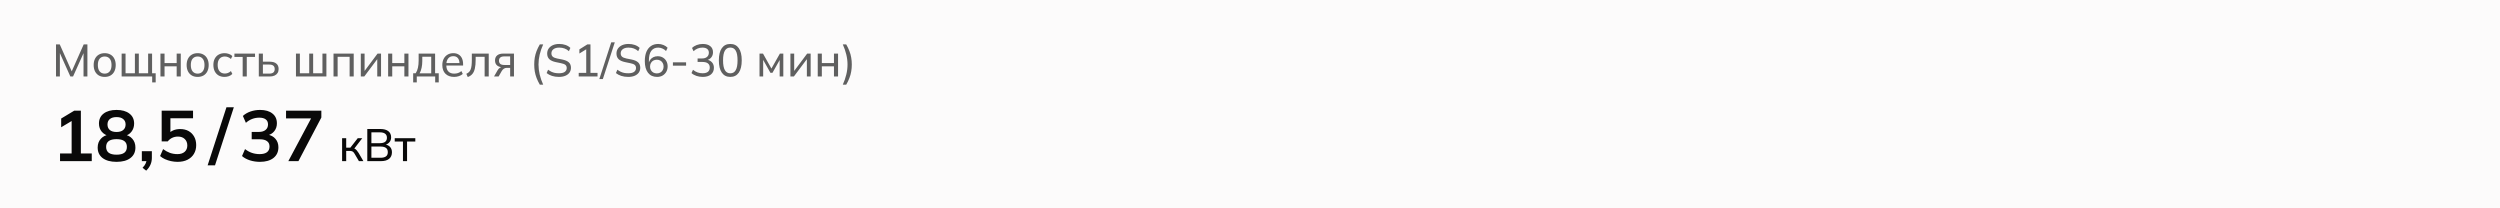
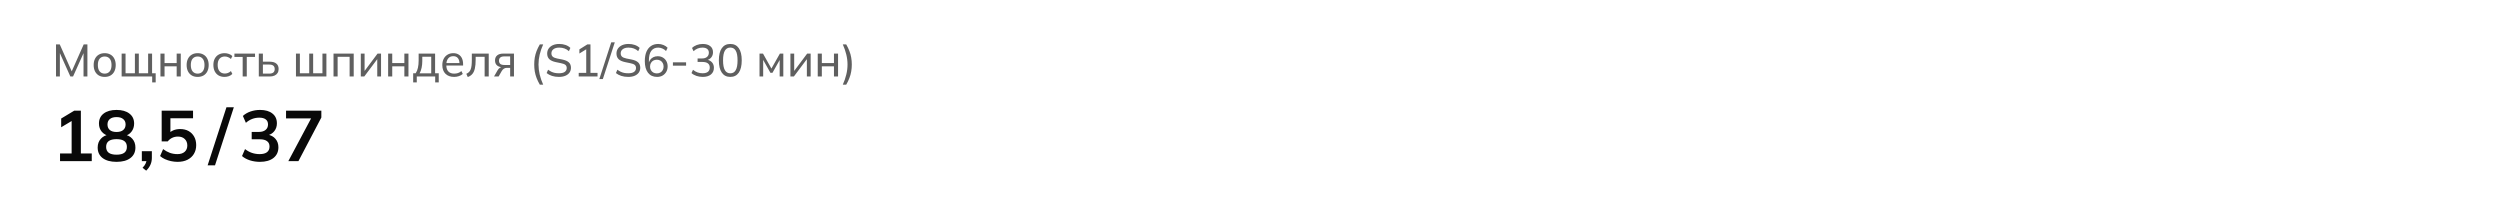
<svg xmlns="http://www.w3.org/2000/svg" width="768" height="64" viewBox="0 0 768 64" fill="none">
-   <path d="M0 0H768V64H0V0Z" fill="#FCFBFB" />
  <path d="M17.204 23.5V13.63H18.352L22.244 22.394H21.824L25.716 13.63H26.85V23.5H25.66V15.366H26.094L22.44 23.5H21.614L17.96 15.366H18.394V23.5H17.204ZM32.161 23.626C31.47 23.626 30.873 23.481 30.369 23.192C29.865 22.893 29.473 22.473 29.193 21.932C28.913 21.381 28.773 20.728 28.773 19.972C28.773 19.225 28.913 18.581 29.193 18.04C29.473 17.489 29.865 17.069 30.369 16.78C30.873 16.481 31.47 16.332 32.161 16.332C32.851 16.332 33.449 16.481 33.953 16.78C34.466 17.069 34.858 17.489 35.129 18.04C35.409 18.581 35.549 19.225 35.549 19.972C35.549 20.728 35.409 21.381 35.129 21.932C34.858 22.473 34.466 22.893 33.953 23.192C33.449 23.481 32.851 23.626 32.161 23.626ZM32.161 22.618C32.795 22.618 33.304 22.394 33.687 21.946C34.069 21.498 34.261 20.84 34.261 19.972C34.261 19.104 34.069 18.451 33.687 18.012C33.304 17.573 32.795 17.354 32.161 17.354C31.517 17.354 31.003 17.573 30.621 18.012C30.247 18.451 30.061 19.104 30.061 19.972C30.061 20.84 30.247 21.498 30.621 21.946C31.003 22.394 31.517 22.618 32.161 22.618ZM46.747 25.32V23.5H37.367V16.458H38.571V22.506H41.441V16.458H42.645V22.506H45.501V16.458H46.719V22.506H47.825V25.32H46.747ZM49.289 23.5V16.458H50.549V19.37H54.273V16.458H55.533V23.5H54.273V20.378H50.549V23.5H49.289ZM60.721 23.626C60.031 23.626 59.433 23.481 58.929 23.192C58.425 22.893 58.033 22.473 57.753 21.932C57.473 21.381 57.333 20.728 57.333 19.972C57.333 19.225 57.473 18.581 57.753 18.04C58.033 17.489 58.425 17.069 58.929 16.78C59.433 16.481 60.031 16.332 60.721 16.332C61.412 16.332 62.009 16.481 62.513 16.78C63.026 17.069 63.419 17.489 63.689 18.04C63.969 18.581 64.109 19.225 64.109 19.972C64.109 20.728 63.969 21.381 63.689 21.932C63.419 22.473 63.026 22.893 62.513 23.192C62.009 23.481 61.412 23.626 60.721 23.626ZM60.721 22.618C61.356 22.618 61.864 22.394 62.247 21.946C62.63 21.498 62.821 20.84 62.821 19.972C62.821 19.104 62.63 18.451 62.247 18.012C61.864 17.573 61.356 17.354 60.721 17.354C60.077 17.354 59.564 17.573 59.181 18.012C58.808 18.451 58.621 19.104 58.621 19.972C58.621 20.84 58.808 21.498 59.181 21.946C59.564 22.394 60.077 22.618 60.721 22.618ZM68.994 23.626C68.294 23.626 67.687 23.481 67.174 23.192C66.661 22.893 66.259 22.469 65.97 21.918C65.69 21.358 65.55 20.695 65.55 19.93C65.55 19.174 65.695 18.53 65.984 17.998C66.273 17.457 66.675 17.046 67.188 16.766C67.701 16.477 68.303 16.332 68.994 16.332C69.451 16.332 69.895 16.411 70.324 16.57C70.753 16.719 71.103 16.939 71.374 17.228L70.94 18.124C70.669 17.863 70.371 17.671 70.044 17.55C69.717 17.419 69.395 17.354 69.078 17.354C68.387 17.354 67.846 17.578 67.454 18.026C67.062 18.465 66.866 19.104 66.866 19.944C66.866 20.793 67.062 21.447 67.454 21.904C67.846 22.361 68.387 22.59 69.078 22.59C69.386 22.59 69.703 22.529 70.03 22.408C70.357 22.287 70.66 22.095 70.94 21.834L71.374 22.716C71.094 23.015 70.735 23.243 70.296 23.402C69.867 23.551 69.433 23.626 68.994 23.626ZM74.549 23.5V17.48H72.015V16.458H78.343V17.48H75.809V23.5H74.549ZM79.504 23.5V16.458H80.764V18.95H82.836C83.751 18.95 84.437 19.146 84.894 19.538C85.361 19.921 85.594 20.476 85.594 21.204C85.594 21.671 85.487 22.077 85.272 22.422C85.057 22.767 84.745 23.033 84.334 23.22C83.923 23.407 83.424 23.5 82.836 23.5H79.504ZM80.764 22.618H82.696C83.247 22.618 83.667 22.506 83.956 22.282C84.245 22.049 84.39 21.694 84.39 21.218C84.39 20.742 84.245 20.392 83.956 20.168C83.676 19.944 83.256 19.832 82.696 19.832H80.764V22.618ZM90.92 23.5V16.458H92.124V22.506H94.994V16.458H96.198V22.506H99.054V16.458H100.272V23.5H90.92ZM102.459 23.5V16.458H108.661V23.5H107.401V17.452H103.719V23.5H102.459ZM110.84 23.5V16.458H112.002V22.296H111.624L115.992 16.458H117.056V23.5H115.894V17.648H116.286L111.904 23.5H110.84ZM119.235 23.5V16.458H120.495V19.37H124.219V16.458H125.479V23.5H124.219V20.378H120.495V23.5H119.235ZM126.928 25.32V22.506H127.698C128.016 22.03 128.244 21.47 128.384 20.826C128.534 20.182 128.608 19.417 128.608 18.53V16.458H133.662V22.506H134.782V25.32H133.69V23.5H128.034V25.32H126.928ZM128.902 22.52H132.472V17.438H129.728V18.754C129.728 19.463 129.658 20.154 129.518 20.826C129.378 21.489 129.173 22.053 128.902 22.52ZM139.504 23.626C138.384 23.626 137.497 23.304 136.844 22.66C136.2 22.016 135.878 21.129 135.878 20C135.878 19.253 136.018 18.609 136.298 18.068C136.587 17.517 136.984 17.093 137.488 16.794C137.992 16.486 138.58 16.332 139.252 16.332C139.896 16.332 140.442 16.472 140.89 16.752C141.338 17.023 141.679 17.41 141.912 17.914C142.145 18.418 142.262 19.015 142.262 19.706V20.126H136.872V19.37H141.394L141.156 19.552C141.156 18.824 140.993 18.259 140.666 17.858C140.349 17.457 139.877 17.256 139.252 17.256C138.571 17.256 138.043 17.494 137.67 17.97C137.297 18.437 137.11 19.076 137.11 19.888V20.014C137.11 20.873 137.32 21.521 137.74 21.96C138.169 22.399 138.762 22.618 139.518 22.618C139.938 22.618 140.33 22.557 140.694 22.436C141.058 22.315 141.408 22.114 141.744 21.834L142.164 22.716C141.847 23.005 141.45 23.229 140.974 23.388C140.507 23.547 140.017 23.626 139.504 23.626ZM143.699 23.668L143.251 22.674C143.578 22.525 143.849 22.347 144.063 22.142C144.287 21.927 144.46 21.657 144.581 21.33C144.712 21.003 144.805 20.597 144.861 20.112C144.917 19.627 144.945 19.039 144.945 18.348V16.458H150.139V23.5H148.879V17.452H146.121V18.376C146.121 19.459 146.037 20.355 145.869 21.064C145.711 21.764 145.454 22.319 145.099 22.73C144.754 23.141 144.287 23.453 143.699 23.668ZM151.761 23.5L152.867 21.582C153.044 21.274 153.268 21.027 153.539 20.84C153.809 20.644 154.094 20.546 154.393 20.546H154.617L154.603 20.672C153.809 20.672 153.189 20.495 152.741 20.14C152.293 19.776 152.069 19.253 152.069 18.572C152.069 17.9 152.288 17.382 152.727 17.018C153.165 16.645 153.819 16.458 154.687 16.458H157.893V23.5H156.717V20.84H155.709C155.345 20.84 155.032 20.933 154.771 21.12C154.509 21.297 154.295 21.535 154.127 21.834L153.175 23.5H151.761ZM154.911 19.958H156.717V17.326H154.911C154.36 17.326 153.949 17.443 153.679 17.676C153.417 17.909 153.287 18.231 153.287 18.642C153.287 19.062 153.417 19.389 153.679 19.622C153.949 19.846 154.36 19.958 154.911 19.958ZM165.836 26.02C165.435 25.329 165.103 24.648 164.842 23.976C164.59 23.313 164.403 22.641 164.282 21.96C164.17 21.269 164.114 20.555 164.114 19.818C164.114 19.071 164.17 18.357 164.282 17.676C164.403 16.995 164.59 16.323 164.842 15.66C165.103 14.997 165.435 14.321 165.836 13.63H166.872C166.396 14.685 166.037 15.725 165.794 16.752C165.551 17.769 165.43 18.791 165.43 19.818C165.43 20.845 165.551 21.871 165.794 22.898C166.037 23.925 166.396 24.965 166.872 26.02H165.836ZM171.718 23.626C170.925 23.626 170.211 23.523 169.576 23.318C168.941 23.113 168.391 22.823 167.924 22.45L168.372 21.414C168.699 21.657 169.03 21.862 169.366 22.03C169.702 22.189 170.061 22.31 170.444 22.394C170.836 22.469 171.261 22.506 171.718 22.506C172.53 22.506 173.127 22.361 173.51 22.072C173.902 21.773 174.098 21.381 174.098 20.896C174.098 20.476 173.963 20.154 173.692 19.93C173.421 19.706 172.95 19.529 172.278 19.398L170.78 19.09C169.875 18.903 169.198 18.6 168.75 18.18C168.311 17.751 168.092 17.172 168.092 16.444C168.092 15.856 168.246 15.343 168.554 14.904C168.871 14.456 169.305 14.111 169.856 13.868C170.416 13.625 171.069 13.504 171.816 13.504C172.507 13.504 173.146 13.607 173.734 13.812C174.322 14.017 174.817 14.321 175.218 14.722L174.77 15.716C174.35 15.333 173.897 15.058 173.412 14.89C172.936 14.713 172.395 14.624 171.788 14.624C171.051 14.624 170.467 14.783 170.038 15.1C169.609 15.417 169.394 15.847 169.394 16.388C169.394 16.817 169.529 17.158 169.8 17.41C170.071 17.653 170.519 17.839 171.144 17.97L172.642 18.264C173.594 18.451 174.289 18.745 174.728 19.146C175.176 19.547 175.4 20.103 175.4 20.812C175.4 21.372 175.251 21.867 174.952 22.296C174.653 22.716 174.229 23.043 173.678 23.276C173.127 23.509 172.474 23.626 171.718 23.626ZM177.779 23.5V22.394H180.089V14.736H180.747L177.989 16.444V15.17L180.453 13.63H181.391V22.394H183.561V23.5H177.779ZM185.194 24.284H184.115L187.77 13.014H188.862L185.194 24.284ZM193.005 23.626C192.212 23.626 191.498 23.523 190.863 23.318C190.228 23.113 189.678 22.823 189.211 22.45L189.659 21.414C189.986 21.657 190.317 21.862 190.653 22.03C190.989 22.189 191.348 22.31 191.731 22.394C192.123 22.469 192.548 22.506 193.005 22.506C193.817 22.506 194.414 22.361 194.797 22.072C195.189 21.773 195.385 21.381 195.385 20.896C195.385 20.476 195.25 20.154 194.979 19.93C194.708 19.706 194.237 19.529 193.565 19.398L192.067 19.09C191.162 18.903 190.485 18.6 190.037 18.18C189.598 17.751 189.379 17.172 189.379 16.444C189.379 15.856 189.533 15.343 189.841 14.904C190.158 14.456 190.592 14.111 191.143 13.868C191.703 13.625 192.356 13.504 193.103 13.504C193.794 13.504 194.433 13.607 195.021 13.812C195.609 14.017 196.104 14.321 196.505 14.722L196.057 15.716C195.637 15.333 195.184 15.058 194.699 14.89C194.223 14.713 193.682 14.624 193.075 14.624C192.338 14.624 191.754 14.783 191.325 15.1C190.896 15.417 190.681 15.847 190.681 16.388C190.681 16.817 190.816 17.158 191.087 17.41C191.358 17.653 191.806 17.839 192.431 17.97L193.929 18.264C194.881 18.451 195.576 18.745 196.015 19.146C196.463 19.547 196.687 20.103 196.687 20.812C196.687 21.372 196.538 21.867 196.239 22.296C195.94 22.716 195.516 23.043 194.965 23.276C194.414 23.509 193.761 23.626 193.005 23.626ZM201.852 23.626C200.648 23.626 199.719 23.201 199.066 22.352C198.413 21.503 198.086 20.317 198.086 18.796C198.086 17.657 198.249 16.696 198.576 15.912C198.912 15.128 199.388 14.531 200.004 14.12C200.62 13.709 201.357 13.504 202.216 13.504C202.739 13.504 203.261 13.607 203.784 13.812C204.307 14.017 204.741 14.302 205.086 14.666L204.61 15.674C204.265 15.319 203.882 15.058 203.462 14.89C203.051 14.713 202.631 14.624 202.202 14.624C201.278 14.624 200.569 14.955 200.074 15.618C199.589 16.271 199.346 17.247 199.346 18.544V19.79H199.206C199.271 19.267 199.43 18.819 199.682 18.446C199.943 18.073 200.275 17.783 200.676 17.578C201.087 17.373 201.549 17.27 202.062 17.27C202.65 17.27 203.173 17.405 203.63 17.676C204.087 17.947 204.447 18.315 204.708 18.782C204.969 19.249 205.1 19.79 205.1 20.406C205.1 21.022 204.96 21.577 204.68 22.072C204.4 22.557 204.017 22.94 203.532 23.22C203.047 23.491 202.487 23.626 201.852 23.626ZM201.782 22.548C202.193 22.548 202.552 22.459 202.86 22.282C203.177 22.105 203.42 21.857 203.588 21.54C203.765 21.223 203.854 20.859 203.854 20.448C203.854 20.037 203.765 19.673 203.588 19.356C203.42 19.039 203.177 18.791 202.86 18.614C202.552 18.437 202.193 18.348 201.782 18.348C201.371 18.348 201.007 18.437 200.69 18.614C200.382 18.791 200.139 19.039 199.962 19.356C199.785 19.673 199.696 20.037 199.696 20.448C199.696 20.859 199.785 21.223 199.962 21.54C200.139 21.857 200.382 22.105 200.69 22.282C201.007 22.459 201.371 22.548 201.782 22.548ZM206.719 20.182V19.146H210.765V20.182H206.719ZM215.884 23.626C215.212 23.626 214.568 23.523 213.952 23.318C213.345 23.113 212.837 22.823 212.426 22.45L212.888 21.442C213.345 21.815 213.817 22.086 214.302 22.254C214.787 22.422 215.301 22.506 215.842 22.506C216.561 22.506 217.107 22.357 217.48 22.058C217.853 21.75 218.04 21.311 218.04 20.742C218.04 20.182 217.849 19.757 217.466 19.468C217.093 19.179 216.542 19.034 215.814 19.034H214.302V17.956H215.716C216.332 17.956 216.827 17.797 217.2 17.48C217.573 17.163 217.76 16.729 217.76 16.178C217.76 15.674 217.587 15.291 217.242 15.03C216.906 14.759 216.425 14.624 215.8 14.624C214.745 14.624 213.831 14.993 213.056 15.73L212.594 14.736C212.986 14.344 213.471 14.041 214.05 13.826C214.629 13.611 215.24 13.504 215.884 13.504C216.864 13.504 217.634 13.728 218.194 14.176C218.754 14.624 219.034 15.249 219.034 16.052C219.034 16.659 218.861 17.181 218.516 17.62C218.18 18.049 217.718 18.334 217.13 18.474V18.32C217.821 18.441 218.357 18.726 218.74 19.174C219.123 19.613 219.314 20.163 219.314 20.826C219.314 21.694 219.006 22.38 218.39 22.884C217.783 23.379 216.948 23.626 215.884 23.626ZM224.348 23.626C223.219 23.626 222.351 23.192 221.744 22.324C221.138 21.447 220.834 20.191 220.834 18.558C220.834 16.897 221.138 15.641 221.744 14.792C222.351 13.933 223.219 13.504 224.348 13.504C225.487 13.504 226.355 13.933 226.952 14.792C227.559 15.641 227.862 16.892 227.862 18.544C227.862 20.187 227.559 21.447 226.952 22.324C226.346 23.192 225.478 23.626 224.348 23.626ZM224.348 22.52C225.095 22.52 225.65 22.198 226.014 21.554C226.388 20.91 226.574 19.907 226.574 18.544C226.574 17.181 226.388 16.187 226.014 15.562C225.65 14.927 225.095 14.61 224.348 14.61C223.611 14.61 223.056 14.927 222.682 15.562C222.309 16.187 222.122 17.181 222.122 18.544C222.122 19.907 222.309 20.91 222.682 21.554C223.056 22.198 223.611 22.52 224.348 22.52ZM233.326 23.5V16.458H234.39L236.98 21.064L239.584 16.458H240.634V23.5H239.514V17.886H239.822L237.302 22.366H236.672L234.152 17.872H234.446V23.5H233.326ZM242.815 23.5V16.458H243.977V22.296H243.599L247.967 16.458H249.031V23.5H247.869V17.648H248.261L243.879 23.5H242.815ZM251.209 23.5V16.458H252.469V19.37H256.193V16.458H257.453V23.5H256.193V20.378H252.469V23.5H251.209ZM259.953 26.02H258.903C259.379 24.965 259.738 23.925 259.981 22.898C260.233 21.871 260.359 20.845 260.359 19.818C260.359 18.801 260.233 17.779 259.981 16.752C259.738 15.725 259.379 14.685 258.903 13.63H259.953C260.354 14.321 260.681 15.002 260.933 15.674C261.194 16.337 261.381 17.009 261.493 17.69C261.614 18.371 261.675 19.081 261.675 19.818C261.675 20.565 261.614 21.279 261.493 21.96C261.381 22.641 261.194 23.313 260.933 23.976C260.681 24.648 260.354 25.329 259.953 26.02Z" fill="#5F5F5F" />
  <path d="M18.442 49.5V47.146H22.006V36.366H23.37L18.794 39.094V36.41L22.82 33.99H24.844V47.146H28.188V49.5H18.442ZM35.791 49.72C33.973 49.72 32.55 49.331 31.523 48.554C30.511 47.777 30.005 46.699 30.005 45.32C30.005 44.235 30.335 43.333 30.995 42.614C31.655 41.895 32.513 41.47 33.569 41.338V41.8C32.616 41.595 31.846 41.147 31.259 40.458C30.687 39.769 30.401 38.933 30.401 37.95C30.401 36.645 30.878 35.625 31.831 34.892C32.799 34.144 34.119 33.77 35.791 33.77C37.478 33.77 38.798 34.144 39.751 34.892C40.719 35.625 41.203 36.645 41.203 37.95C41.203 38.933 40.925 39.776 40.367 40.48C39.825 41.184 39.084 41.617 38.145 41.778V41.338C39.187 41.485 40.023 41.917 40.653 42.636C41.284 43.34 41.599 44.235 41.599 45.32C41.599 46.699 41.086 47.777 40.059 48.554C39.047 49.331 37.625 49.72 35.791 49.72ZM35.791 47.52C36.862 47.52 37.661 47.322 38.189 46.926C38.717 46.515 38.981 45.914 38.981 45.122C38.981 44.33 38.717 43.736 38.189 43.34C37.661 42.944 36.862 42.746 35.791 42.746C34.735 42.746 33.936 42.944 33.393 43.34C32.865 43.736 32.601 44.33 32.601 45.122C32.601 45.914 32.865 46.515 33.393 46.926C33.936 47.322 34.735 47.52 35.791 47.52ZM35.791 40.546C36.701 40.546 37.39 40.341 37.859 39.93C38.343 39.519 38.585 38.955 38.585 38.236C38.585 37.532 38.343 36.982 37.859 36.586C37.39 36.175 36.701 35.97 35.791 35.97C34.897 35.97 34.207 36.175 33.723 36.586C33.254 36.982 33.019 37.532 33.019 38.236C33.019 38.955 33.254 39.519 33.723 39.93C34.207 40.341 34.897 40.546 35.791 40.546ZM44.913 52.426L43.791 51.546C44.26 51.062 44.583 50.607 44.759 50.182C44.95 49.771 45.045 49.331 45.045 48.862L45.639 49.5H43.571V46.442H46.651V48.466C46.651 49.214 46.519 49.896 46.255 50.512C46.005 51.143 45.558 51.781 44.913 52.426ZM54.55 49.72C53.875 49.72 53.2 49.647 52.526 49.5C51.866 49.353 51.242 49.148 50.656 48.884C50.084 48.62 49.593 48.305 49.182 47.938L50.106 45.804C50.795 46.317 51.499 46.706 52.218 46.97C52.951 47.219 53.714 47.344 54.506 47.344C55.459 47.344 56.2 47.109 56.728 46.64C57.27 46.156 57.542 45.511 57.542 44.704C57.542 43.883 57.285 43.223 56.772 42.724C56.258 42.211 55.554 41.954 54.66 41.954C54.029 41.954 53.45 42.079 52.922 42.328C52.408 42.563 51.947 42.929 51.536 43.428H49.666V33.99H59.302V36.322H52.35V41.25H51.668C52.049 40.737 52.555 40.341 53.186 40.062C53.831 39.783 54.55 39.644 55.342 39.644C56.339 39.644 57.205 39.849 57.938 40.26C58.671 40.671 59.243 41.25 59.654 41.998C60.065 42.731 60.27 43.597 60.27 44.594C60.27 45.606 60.035 46.501 59.566 47.278C59.111 48.041 58.451 48.642 57.586 49.082C56.735 49.507 55.723 49.72 54.55 49.72ZM66.047 50.798H63.781L69.567 32.956H71.833L66.047 50.798ZM79.85 49.72C78.779 49.72 77.753 49.566 76.77 49.258C75.787 48.935 74.981 48.495 74.35 47.938L75.274 45.804C75.963 46.332 76.675 46.721 77.408 46.97C78.156 47.219 78.941 47.344 79.762 47.344C80.76 47.344 81.515 47.146 82.028 46.75C82.541 46.354 82.798 45.775 82.798 45.012C82.798 44.279 82.541 43.729 82.028 43.362C81.529 42.981 80.796 42.79 79.828 42.79H77.32V40.524H79.586C80.422 40.524 81.09 40.319 81.588 39.908C82.087 39.497 82.336 38.933 82.336 38.214C82.336 37.539 82.102 37.026 81.632 36.674C81.177 36.322 80.517 36.146 79.652 36.146C78.097 36.146 76.726 36.674 75.538 37.73L74.614 35.618C75.245 35.031 76.022 34.577 76.946 34.254C77.885 33.931 78.868 33.77 79.894 33.77C81.507 33.77 82.769 34.137 83.678 34.87C84.602 35.589 85.064 36.593 85.064 37.884C85.064 38.808 84.8 39.607 84.272 40.282C83.759 40.942 83.047 41.382 82.138 41.602V41.338C83.209 41.514 84.037 41.954 84.624 42.658C85.225 43.347 85.526 44.213 85.526 45.254C85.526 46.633 85.02 47.725 84.008 48.532C82.996 49.324 81.61 49.72 79.85 49.72ZM88.576 49.5L96.1 35.376V36.366H87.872V33.99H98.718V36.102L91.678 49.5H88.576Z" fill="#090909" />
-   <path d="M105.092 49.5V42.458H106.352V45.37H107.626L109.894 42.458H111.28L108.648 45.888L108.312 45.496C108.583 45.524 108.816 45.594 109.012 45.706C109.208 45.809 109.395 45.963 109.572 46.168C109.759 46.373 109.959 46.649 110.174 46.994L111.63 49.5H110.258L108.984 47.33C108.844 47.078 108.704 46.882 108.564 46.742C108.424 46.602 108.265 46.504 108.088 46.448C107.92 46.392 107.705 46.364 107.444 46.364H106.352V49.5H105.092ZM112.833 49.5V39.63H116.851C117.915 39.63 118.732 39.854 119.301 40.302C119.87 40.75 120.155 41.38 120.155 42.192C120.155 42.808 119.968 43.321 119.595 43.732C119.231 44.143 118.732 44.418 118.097 44.558V44.348C118.825 44.432 119.39 44.684 119.791 45.104C120.202 45.524 120.407 46.079 120.407 46.77C120.407 47.647 120.113 48.324 119.525 48.8C118.937 49.267 118.106 49.5 117.033 49.5H112.833ZM114.093 48.464H116.907C117.598 48.464 118.139 48.333 118.531 48.072C118.932 47.801 119.133 47.358 119.133 46.742C119.133 46.117 118.932 45.673 118.531 45.412C118.139 45.151 117.598 45.02 116.907 45.02H114.093V48.464ZM114.093 43.984H116.669C117.406 43.984 117.957 43.844 118.321 43.564C118.685 43.275 118.867 42.859 118.867 42.318C118.867 41.777 118.685 41.366 118.321 41.086C117.957 40.797 117.406 40.652 116.669 40.652H114.093V43.984ZM123.79 49.5V43.48H121.256V42.458H127.584V43.48H125.05V49.5H123.79Z" fill="#090909" />
</svg>